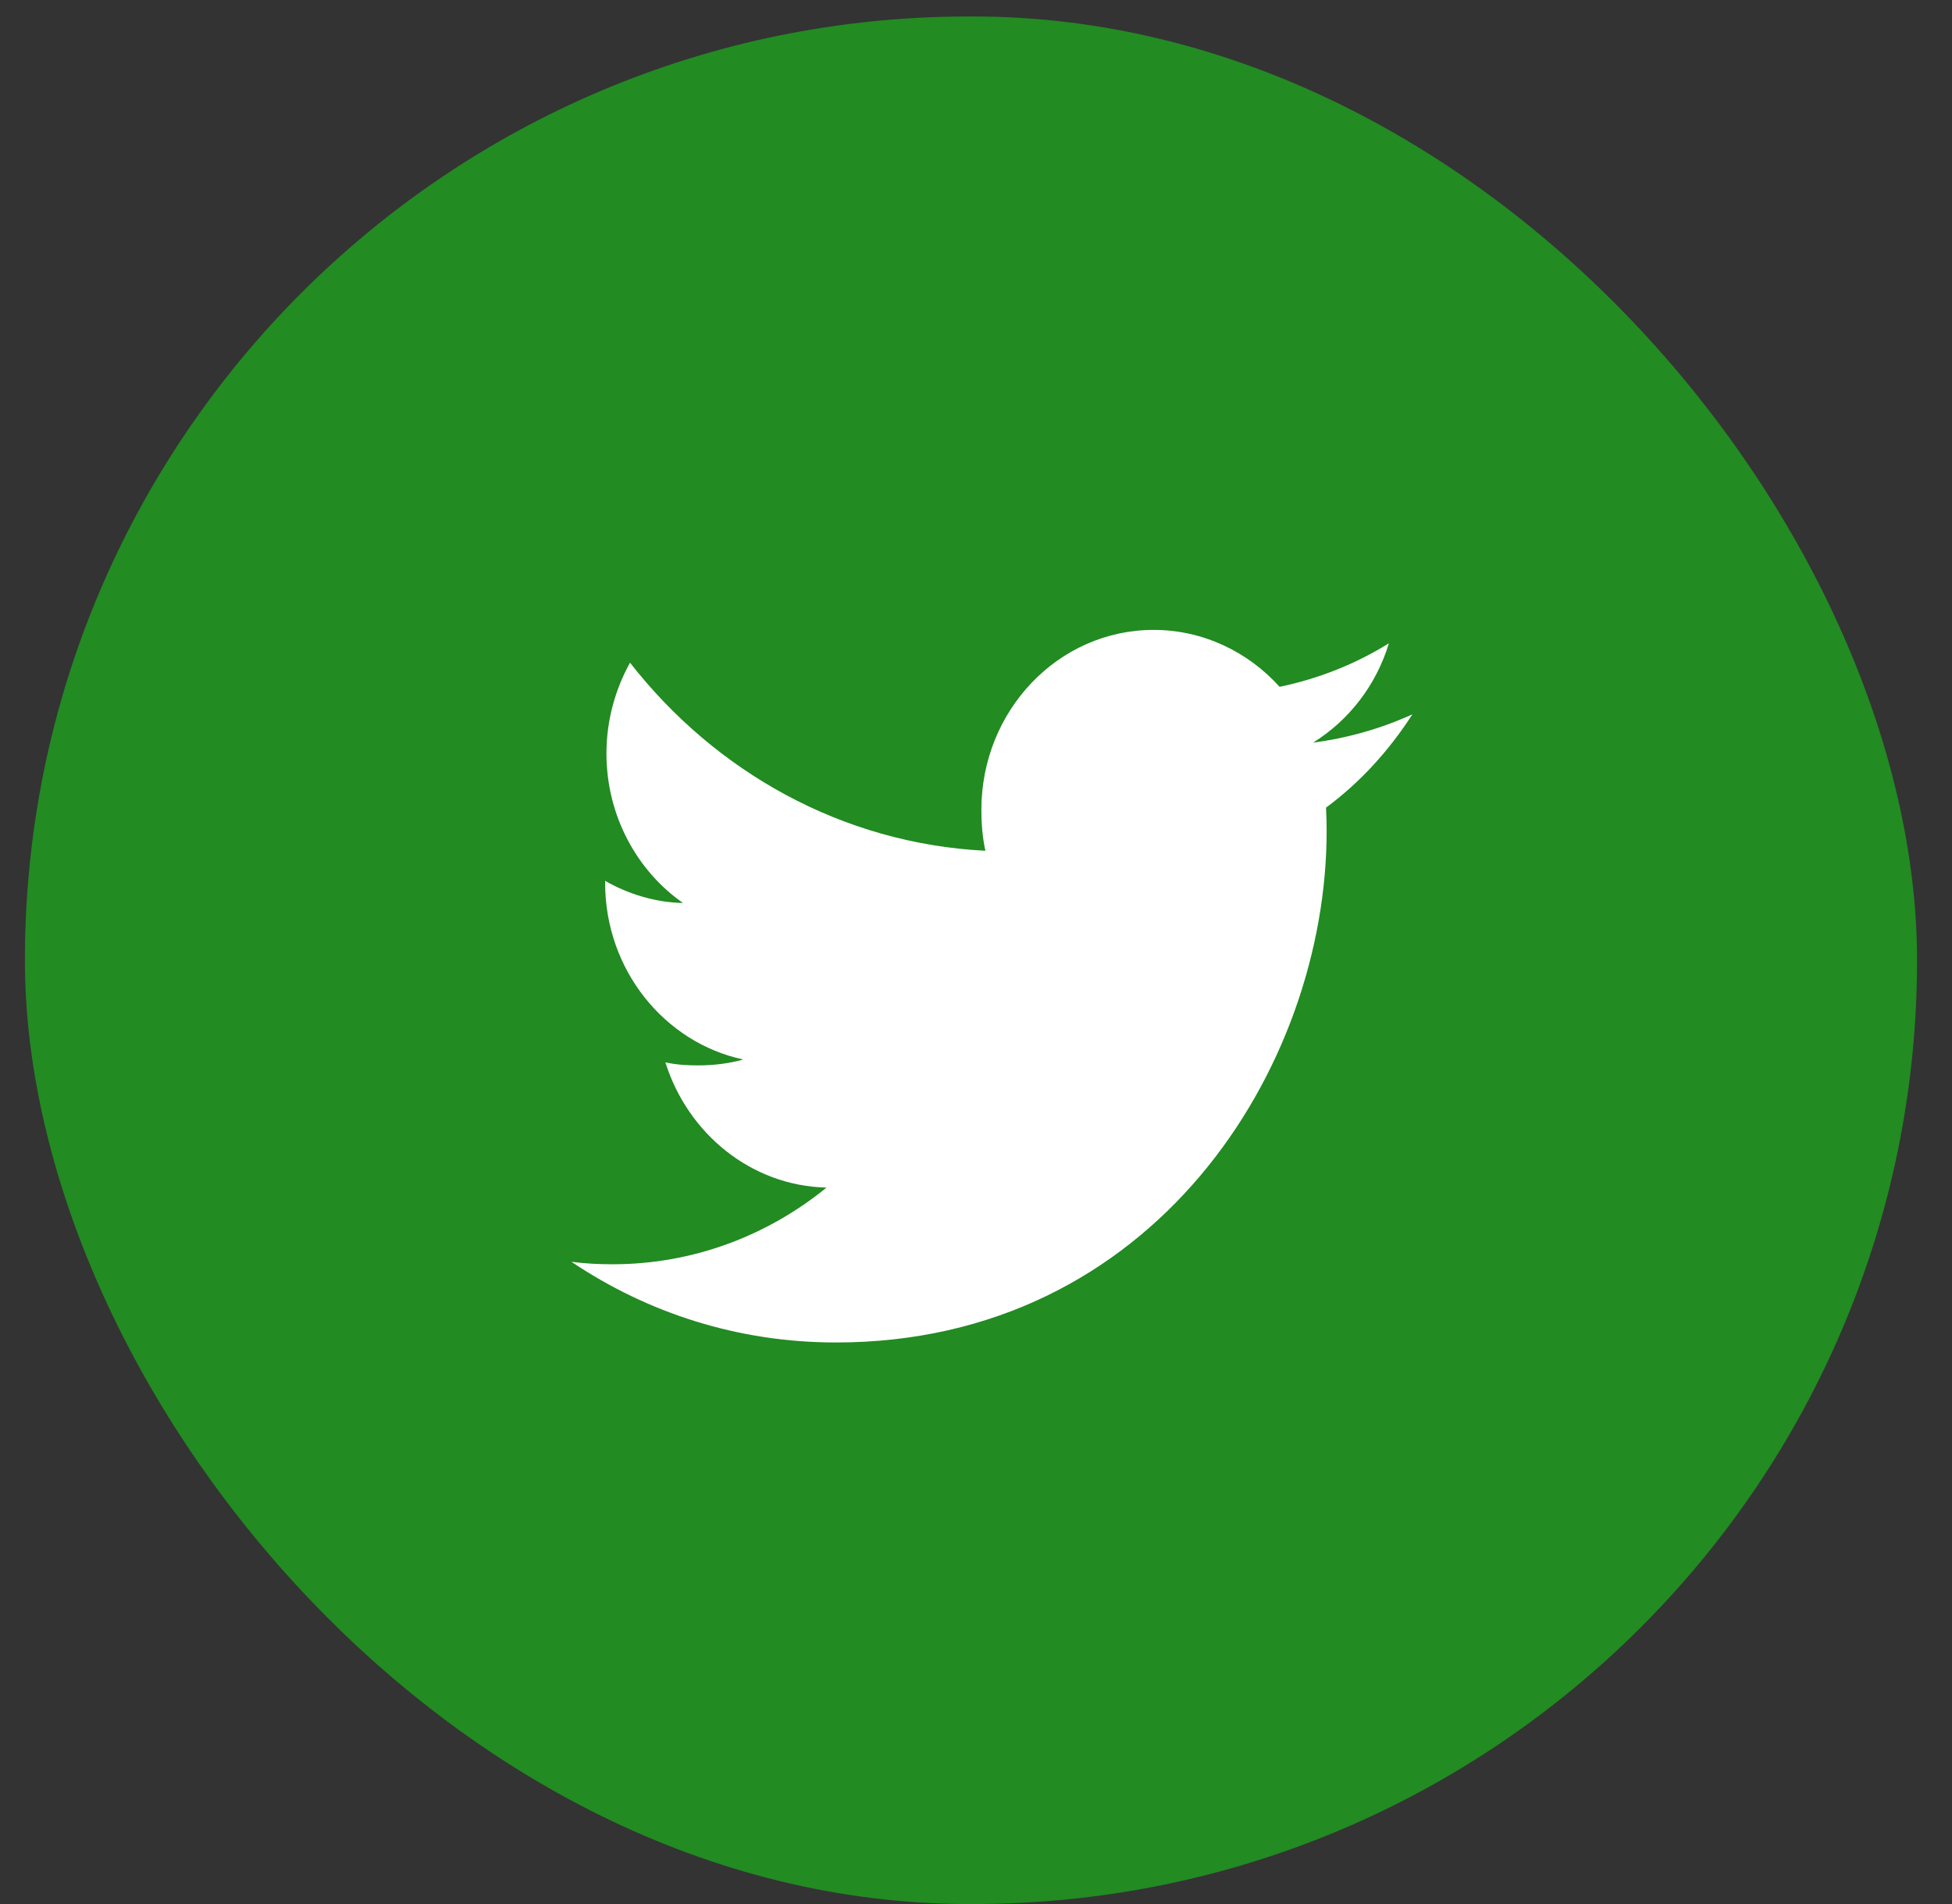
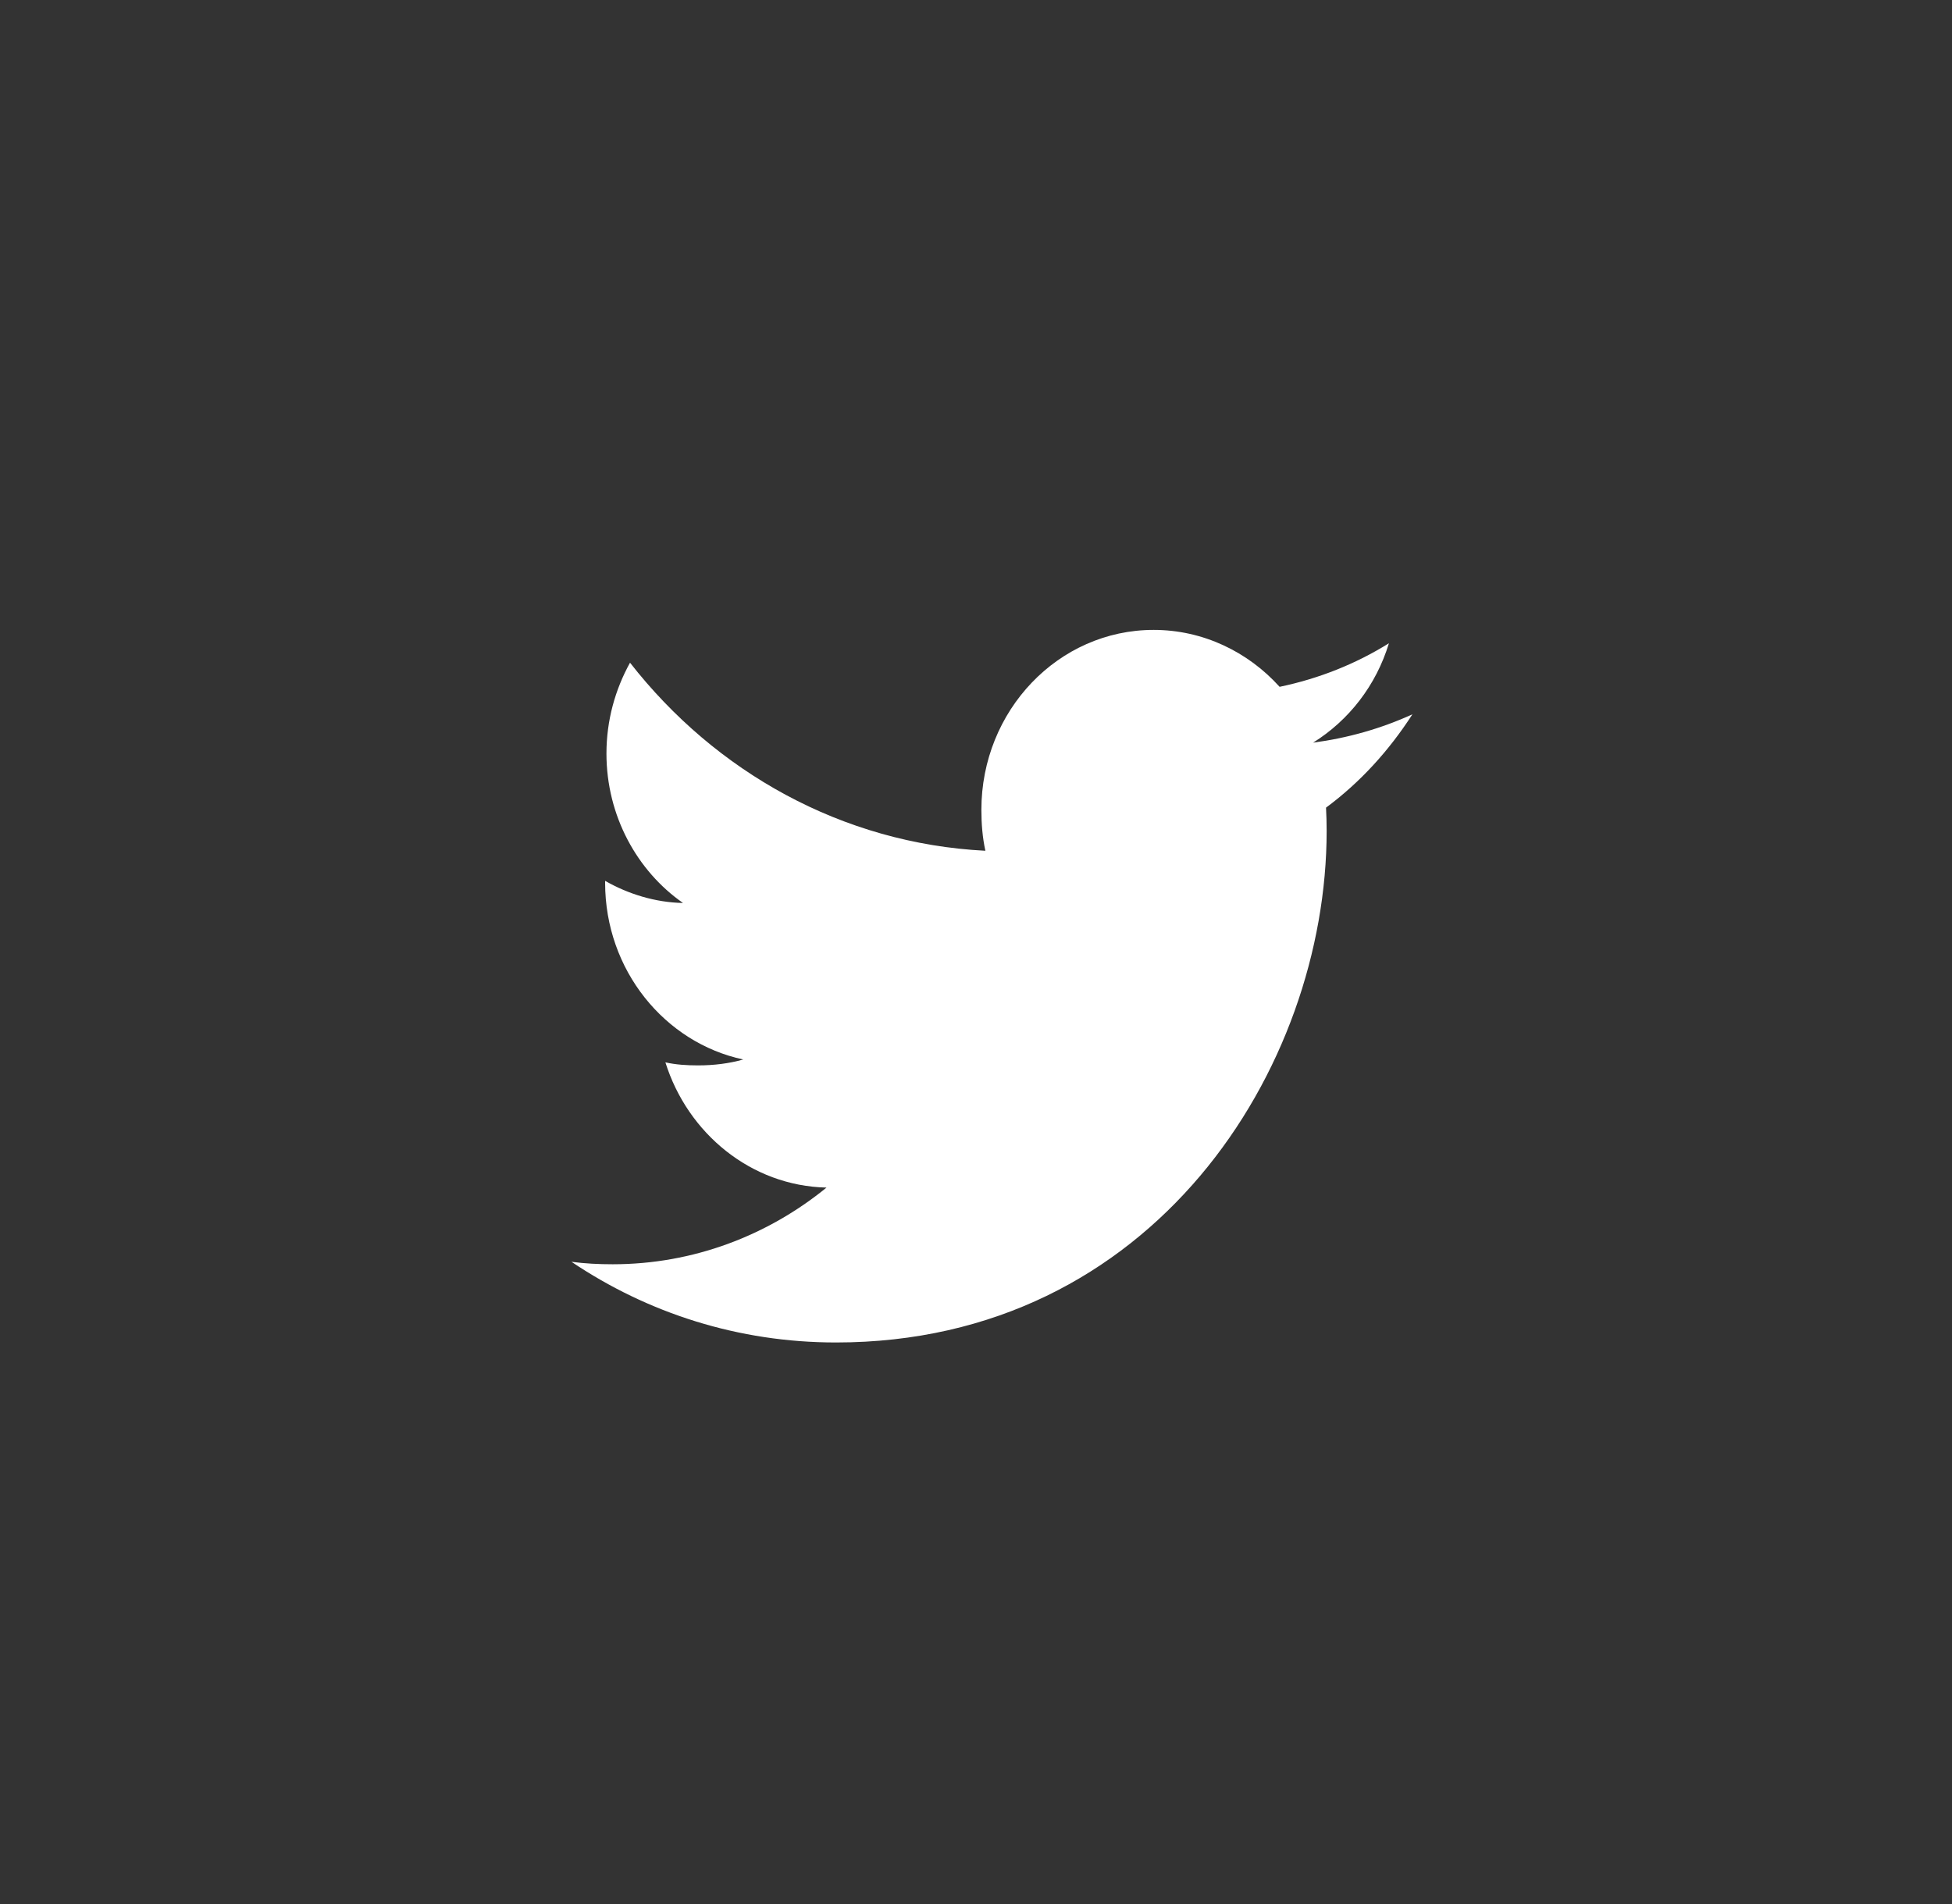
<svg xmlns="http://www.w3.org/2000/svg" width="41" height="40" viewBox="0 0 41 40" fill="none">
  <rect x="0" y="0" width="41" height="40" fill="#333333" stroke="none" />
-   <rect x="0.523" y="0.346" width="39.743" height="39.654" rx="19.827" fill="#228B22" />
  <path d="M29.667 15.006C29.01 15.306 28.31 15.505 27.58 15.602C28.331 15.134 28.904 14.4 29.173 13.514C28.473 13.95 27.701 14.257 26.877 14.429C26.212 13.691 25.265 13.233 24.232 13.233C22.227 13.233 20.613 14.931 20.613 17.012C20.613 17.311 20.637 17.599 20.697 17.873C17.687 17.72 15.023 16.215 13.233 13.922C12.921 14.487 12.738 15.134 12.738 15.831C12.738 17.139 13.383 18.299 14.346 18.97C13.764 18.959 13.194 18.782 12.71 18.505C12.71 18.517 12.71 18.531 12.71 18.546C12.71 20.382 13.965 21.907 15.611 22.258C15.316 22.342 14.995 22.382 14.662 22.382C14.43 22.382 14.196 22.368 13.976 22.318C14.445 23.813 15.777 24.913 17.36 24.949C16.128 25.954 14.563 26.56 12.87 26.56C12.573 26.56 12.288 26.546 12.003 26.508C13.607 27.587 15.508 28.203 17.559 28.203C24.222 28.203 27.865 22.445 27.865 17.455C27.865 17.288 27.86 17.127 27.852 16.967C28.571 16.435 29.174 15.77 29.667 15.006Z" fill="white" />
</svg>